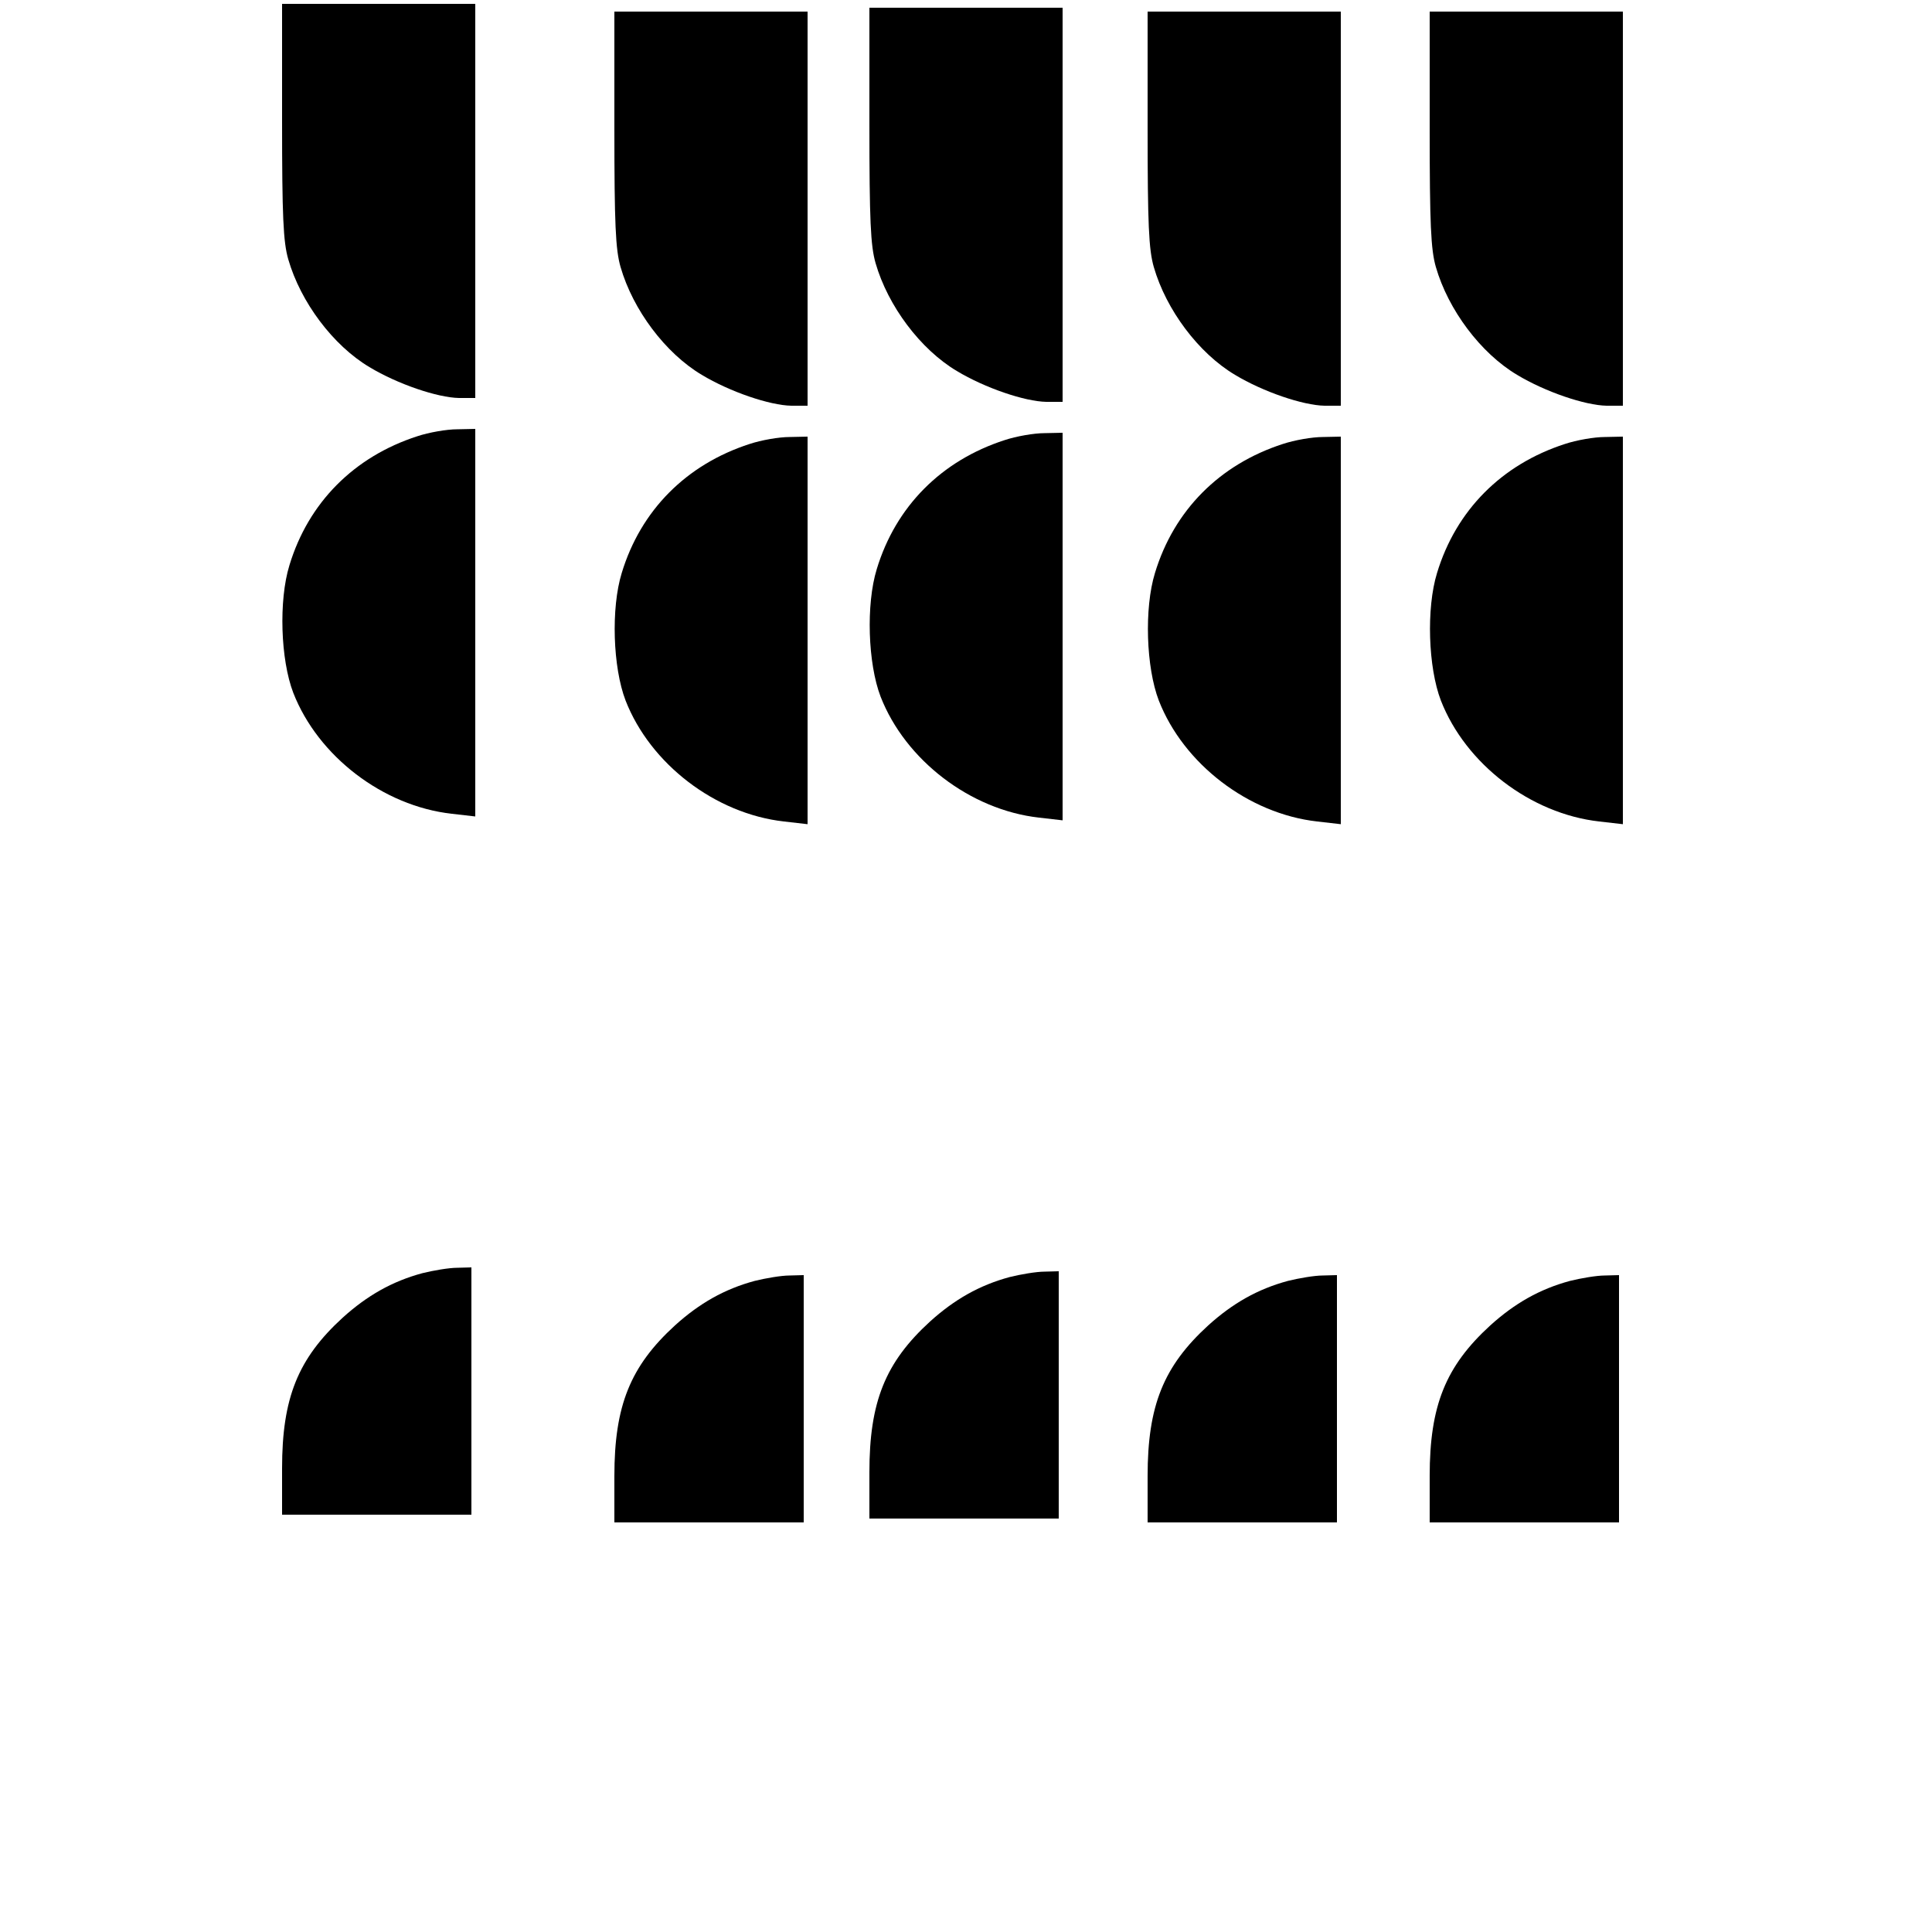
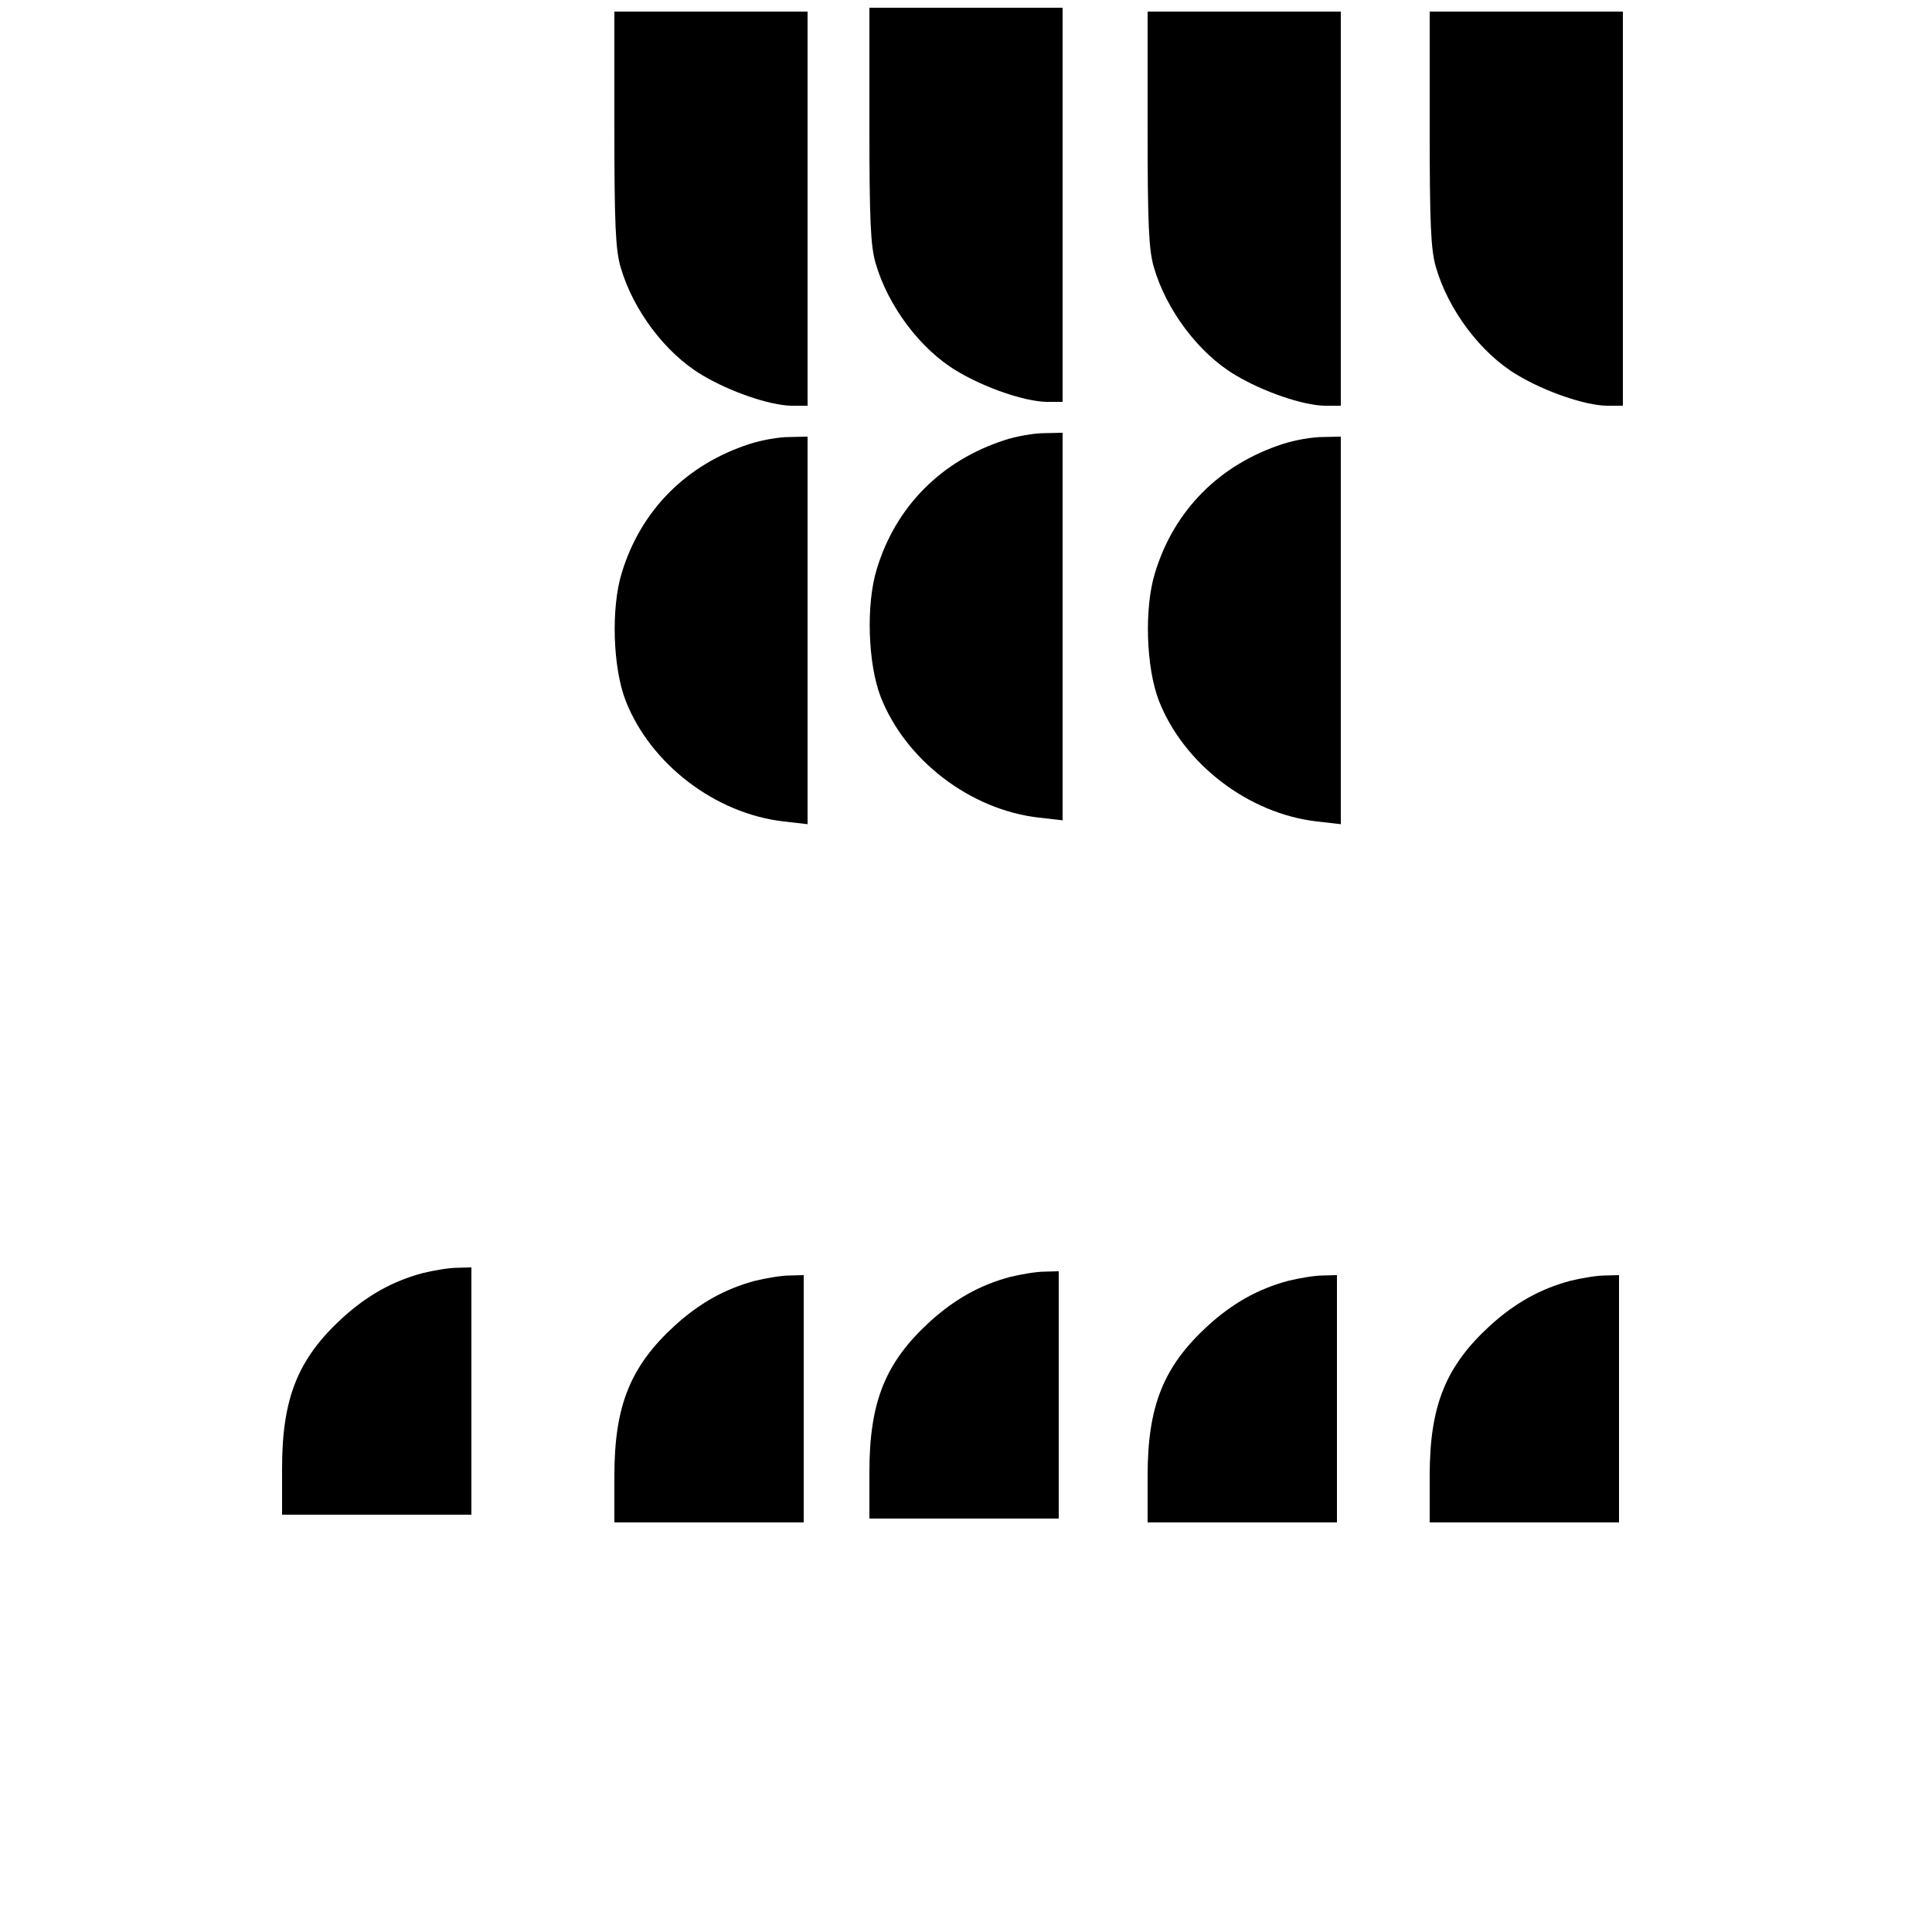
<svg xmlns="http://www.w3.org/2000/svg" version="1.0" width="500pt" height="500pt" viewBox="0 0 500 500" preserveAspectRatio="xMidYMid meet">
  <g transform="translate(0,500) scale(0.1,-0.1)" fill="#000000" stroke="none">
-     <path d="M730 4687 c0 -247 3 -313 16 -358 32 -111 116 -223 210 -279 73 -44 176 -79 232 -80 l42 0 0 510 0 510 -250 0 -250 0 0 -303z" />
    <path d="M2250 4677 c0 -247 3 -313 16 -358 32 -111 116 -223 210 -279 73 -44 176 -79 232 -80 l42 0 0 510 0 510 -250 0 -250 0 0 -303z" />
    <path d="M1590 4667 c0 -247 3 -313 16 -358 32 -111 116 -223 210 -279 73 -44 176 -79 232 -80 l42 0 0 510 0 510 -250 0 -250 0 0 -303z" />
    <path d="M2970 4667 c0 -247 3 -313 16 -358 32 -111 116 -223 210 -279 73 -44 176 -79 232 -80 l42 0 0 510 0 510 -250 0 -250 0 0 -303z" />
    <path d="M3700 4667 c0 -247 3 -313 16 -358 32 -111 116 -223 210 -279 73 -44 176 -79 232 -80 l42 0 0 510 0 510 -250 0 -250 0 0 -303z" />
-     <path d="M1080 3871 c-164 -53 -282 -172 -331 -334 -28 -91 -23 -244 10 -330 64 -164 232 -293 410 -313 l61 -7 0 502 0 501 -47 -1 c-27 0 -73 -8 -103 -18z" />
    <path d="M2600 3861 c-164 -53 -282 -172 -331 -334 -28 -91 -23 -244 10 -330 64 -164 232 -293 410 -313 l61 -7 0 502 0 501 -47 -1 c-27 0 -73 -8 -103 -18z" />
    <path d="M1940 3851 c-164 -53 -282 -172 -331 -334 -28 -91 -23 -244 10 -330 64 -164 232 -293 410 -313 l61 -7 0 502 0 501 -47 -1 c-27 0 -73 -8 -103 -18z" />
    <path d="M3320 3851 c-164 -53 -282 -172 -331 -334 -28 -91 -23 -244 10 -330 64 -164 232 -293 410 -313 l61 -7 0 502 0 501 -47 -1 c-27 0 -73 -8 -103 -18z" />
-     <path d="M4050 3851 c-164 -53 -282 -172 -331 -334 -28 -91 -23 -244 10 -330 64 -164 232 -293 410 -313 l61 -7 0 502 0 501 -47 -1 c-27 0 -73 -8 -103 -18z" />
    <path d="M1093 1705 c-78 -21 -143 -58 -206 -115 -116 -106 -157 -208 -157 -390 l0 -120 245 0 245 0 0 320 0 320 -37 -1 c-21 0 -62 -7 -90 -14z" />
    <path d="M2613 1695 c-78 -21 -143 -58 -206 -115 -116 -106 -157 -208 -157 -390 l0 -120 245 0 245 0 0 320 0 320 -37 -1 c-21 0 -62 -7 -90 -14z" />
    <path d="M1953 1685 c-78 -21 -143 -58 -206 -115 -116 -106 -157 -208 -157 -390 l0 -120 245 0 245 0 0 320 0 320 -37 -1 c-21 0 -62 -7 -90 -14z" />
    <path d="M3333 1685 c-78 -21 -143 -58 -206 -115 -116 -106 -157 -208 -157 -390 l0 -120 245 0 245 0 0 320 0 320 -37 -1 c-21 0 -62 -7 -90 -14z" />
    <path d="M4063 1685 c-78 -21 -143 -58 -206 -115 -116 -106 -157 -208 -157 -390 l0 -120 245 0 245 0 0 320 0 320 -37 -1 c-21 0 -62 -7 -90 -14z" />
  </g>
</svg>